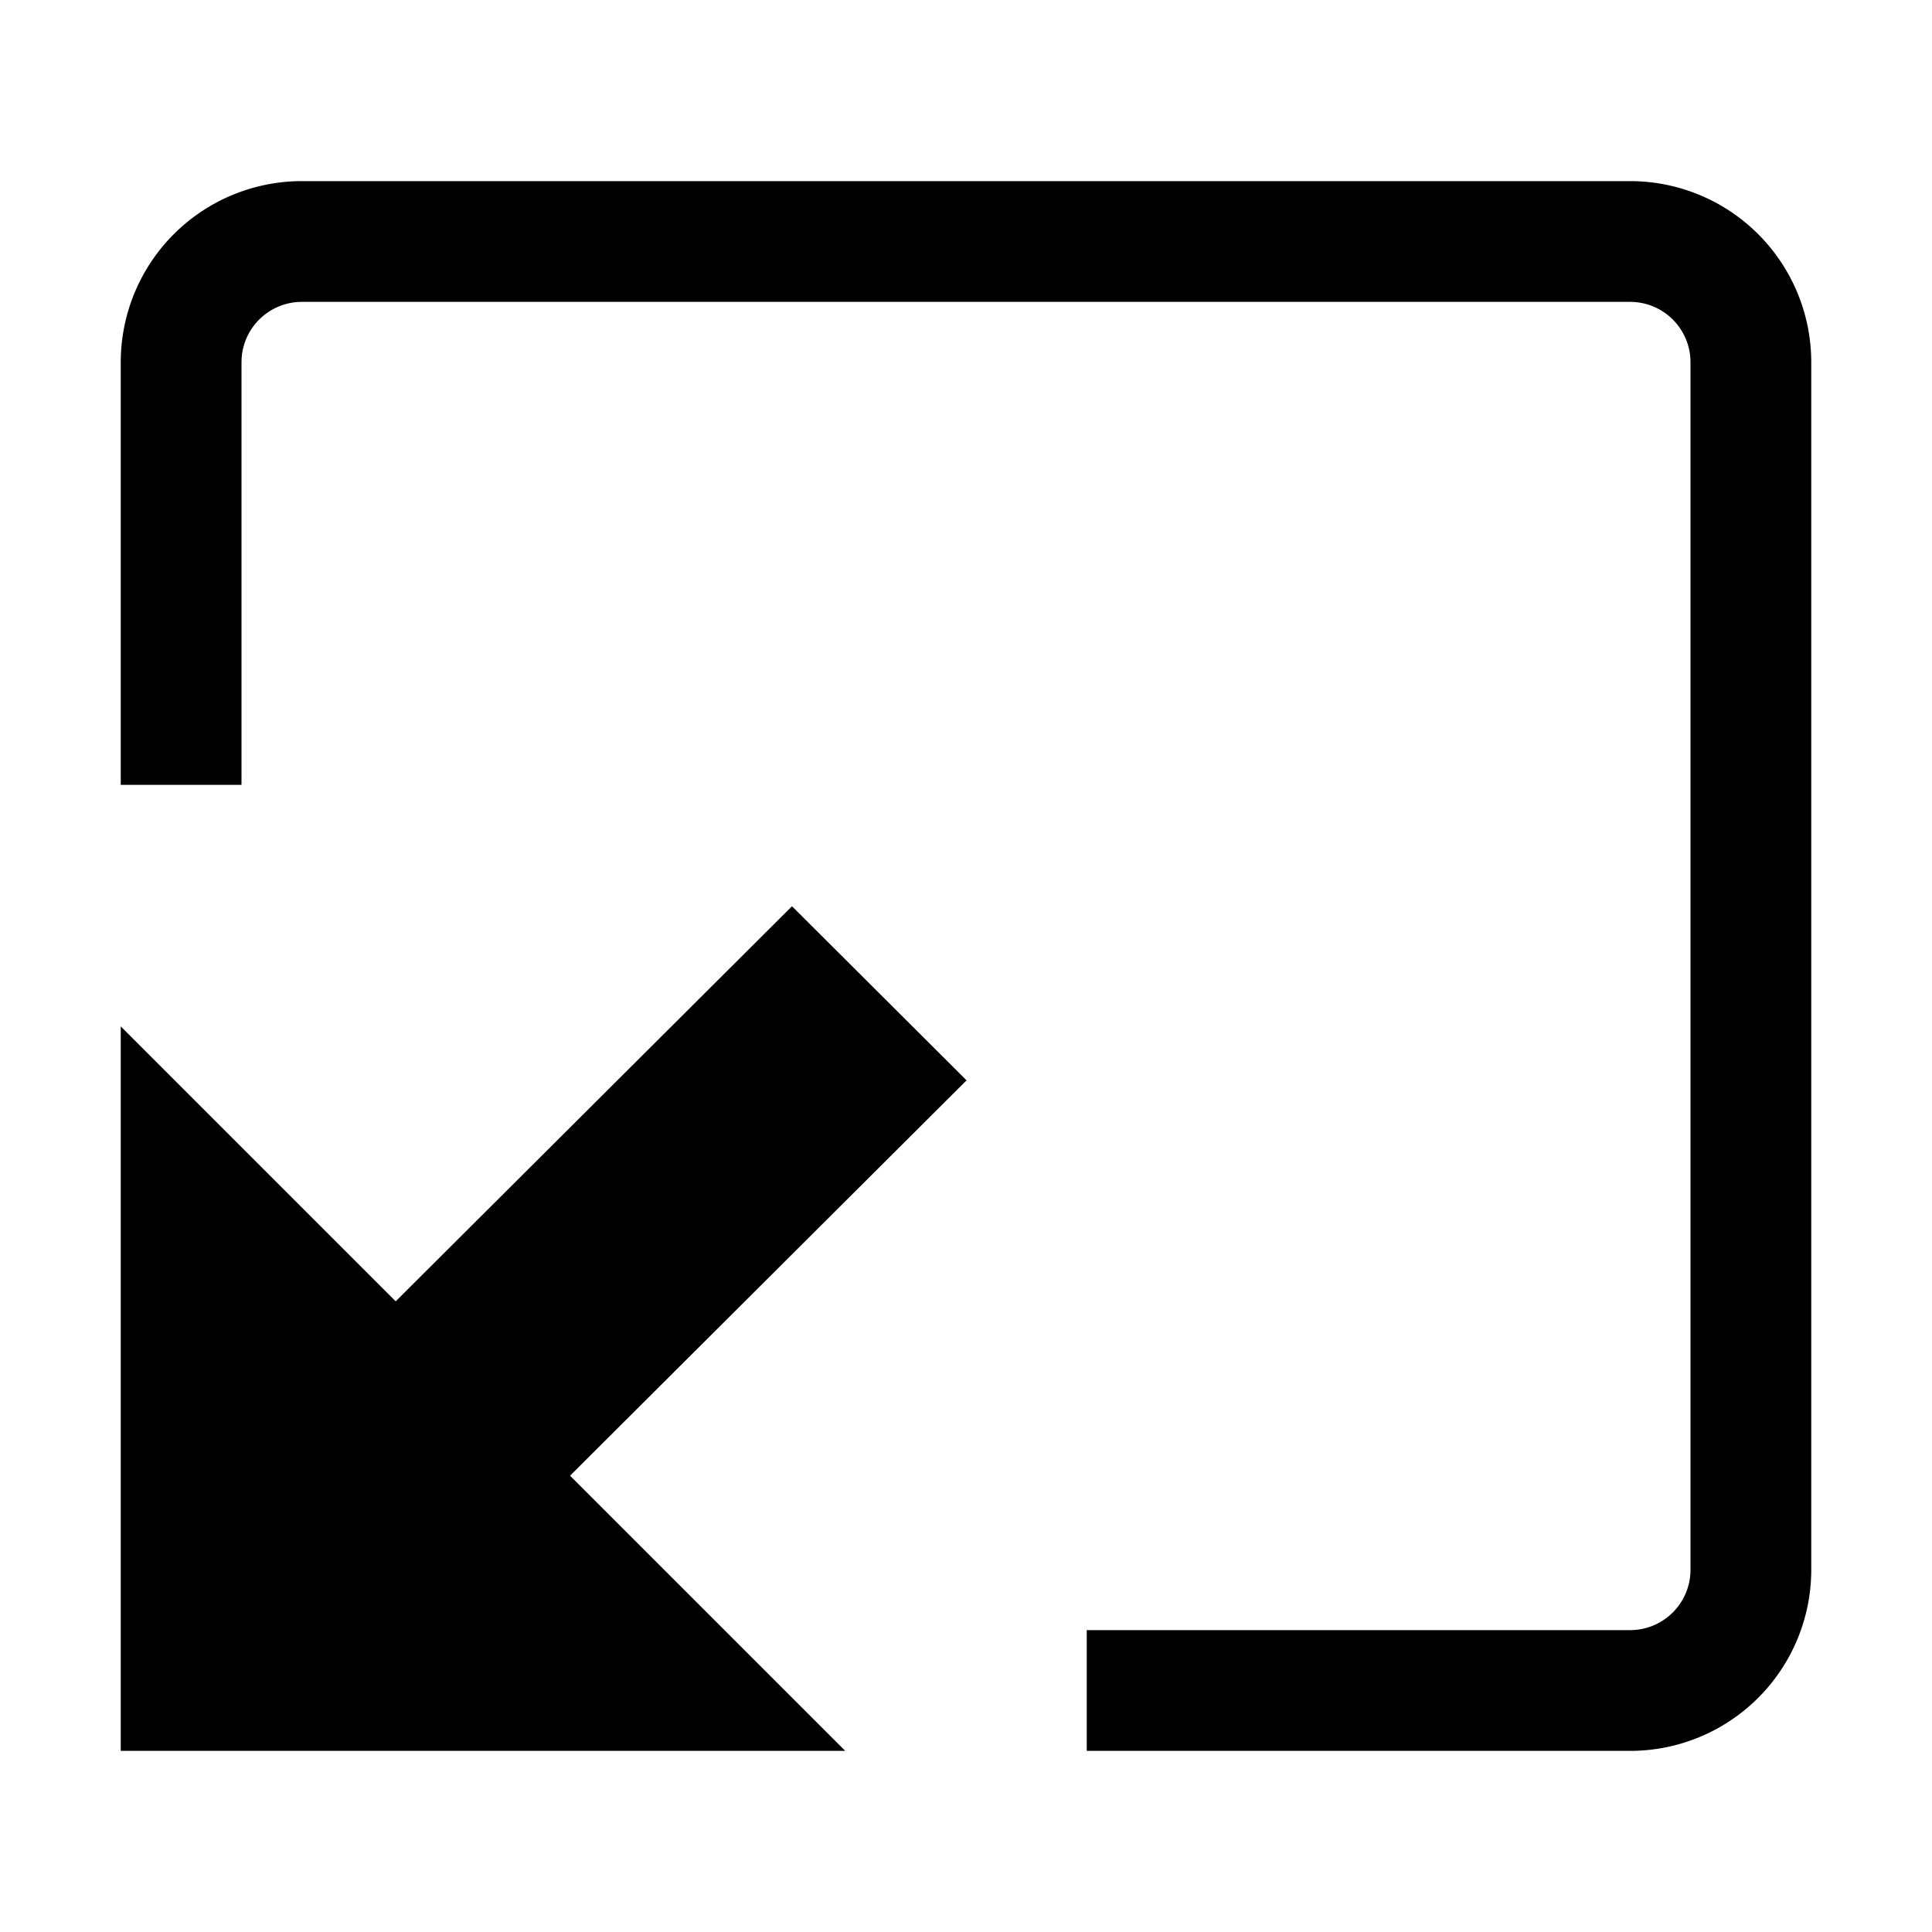
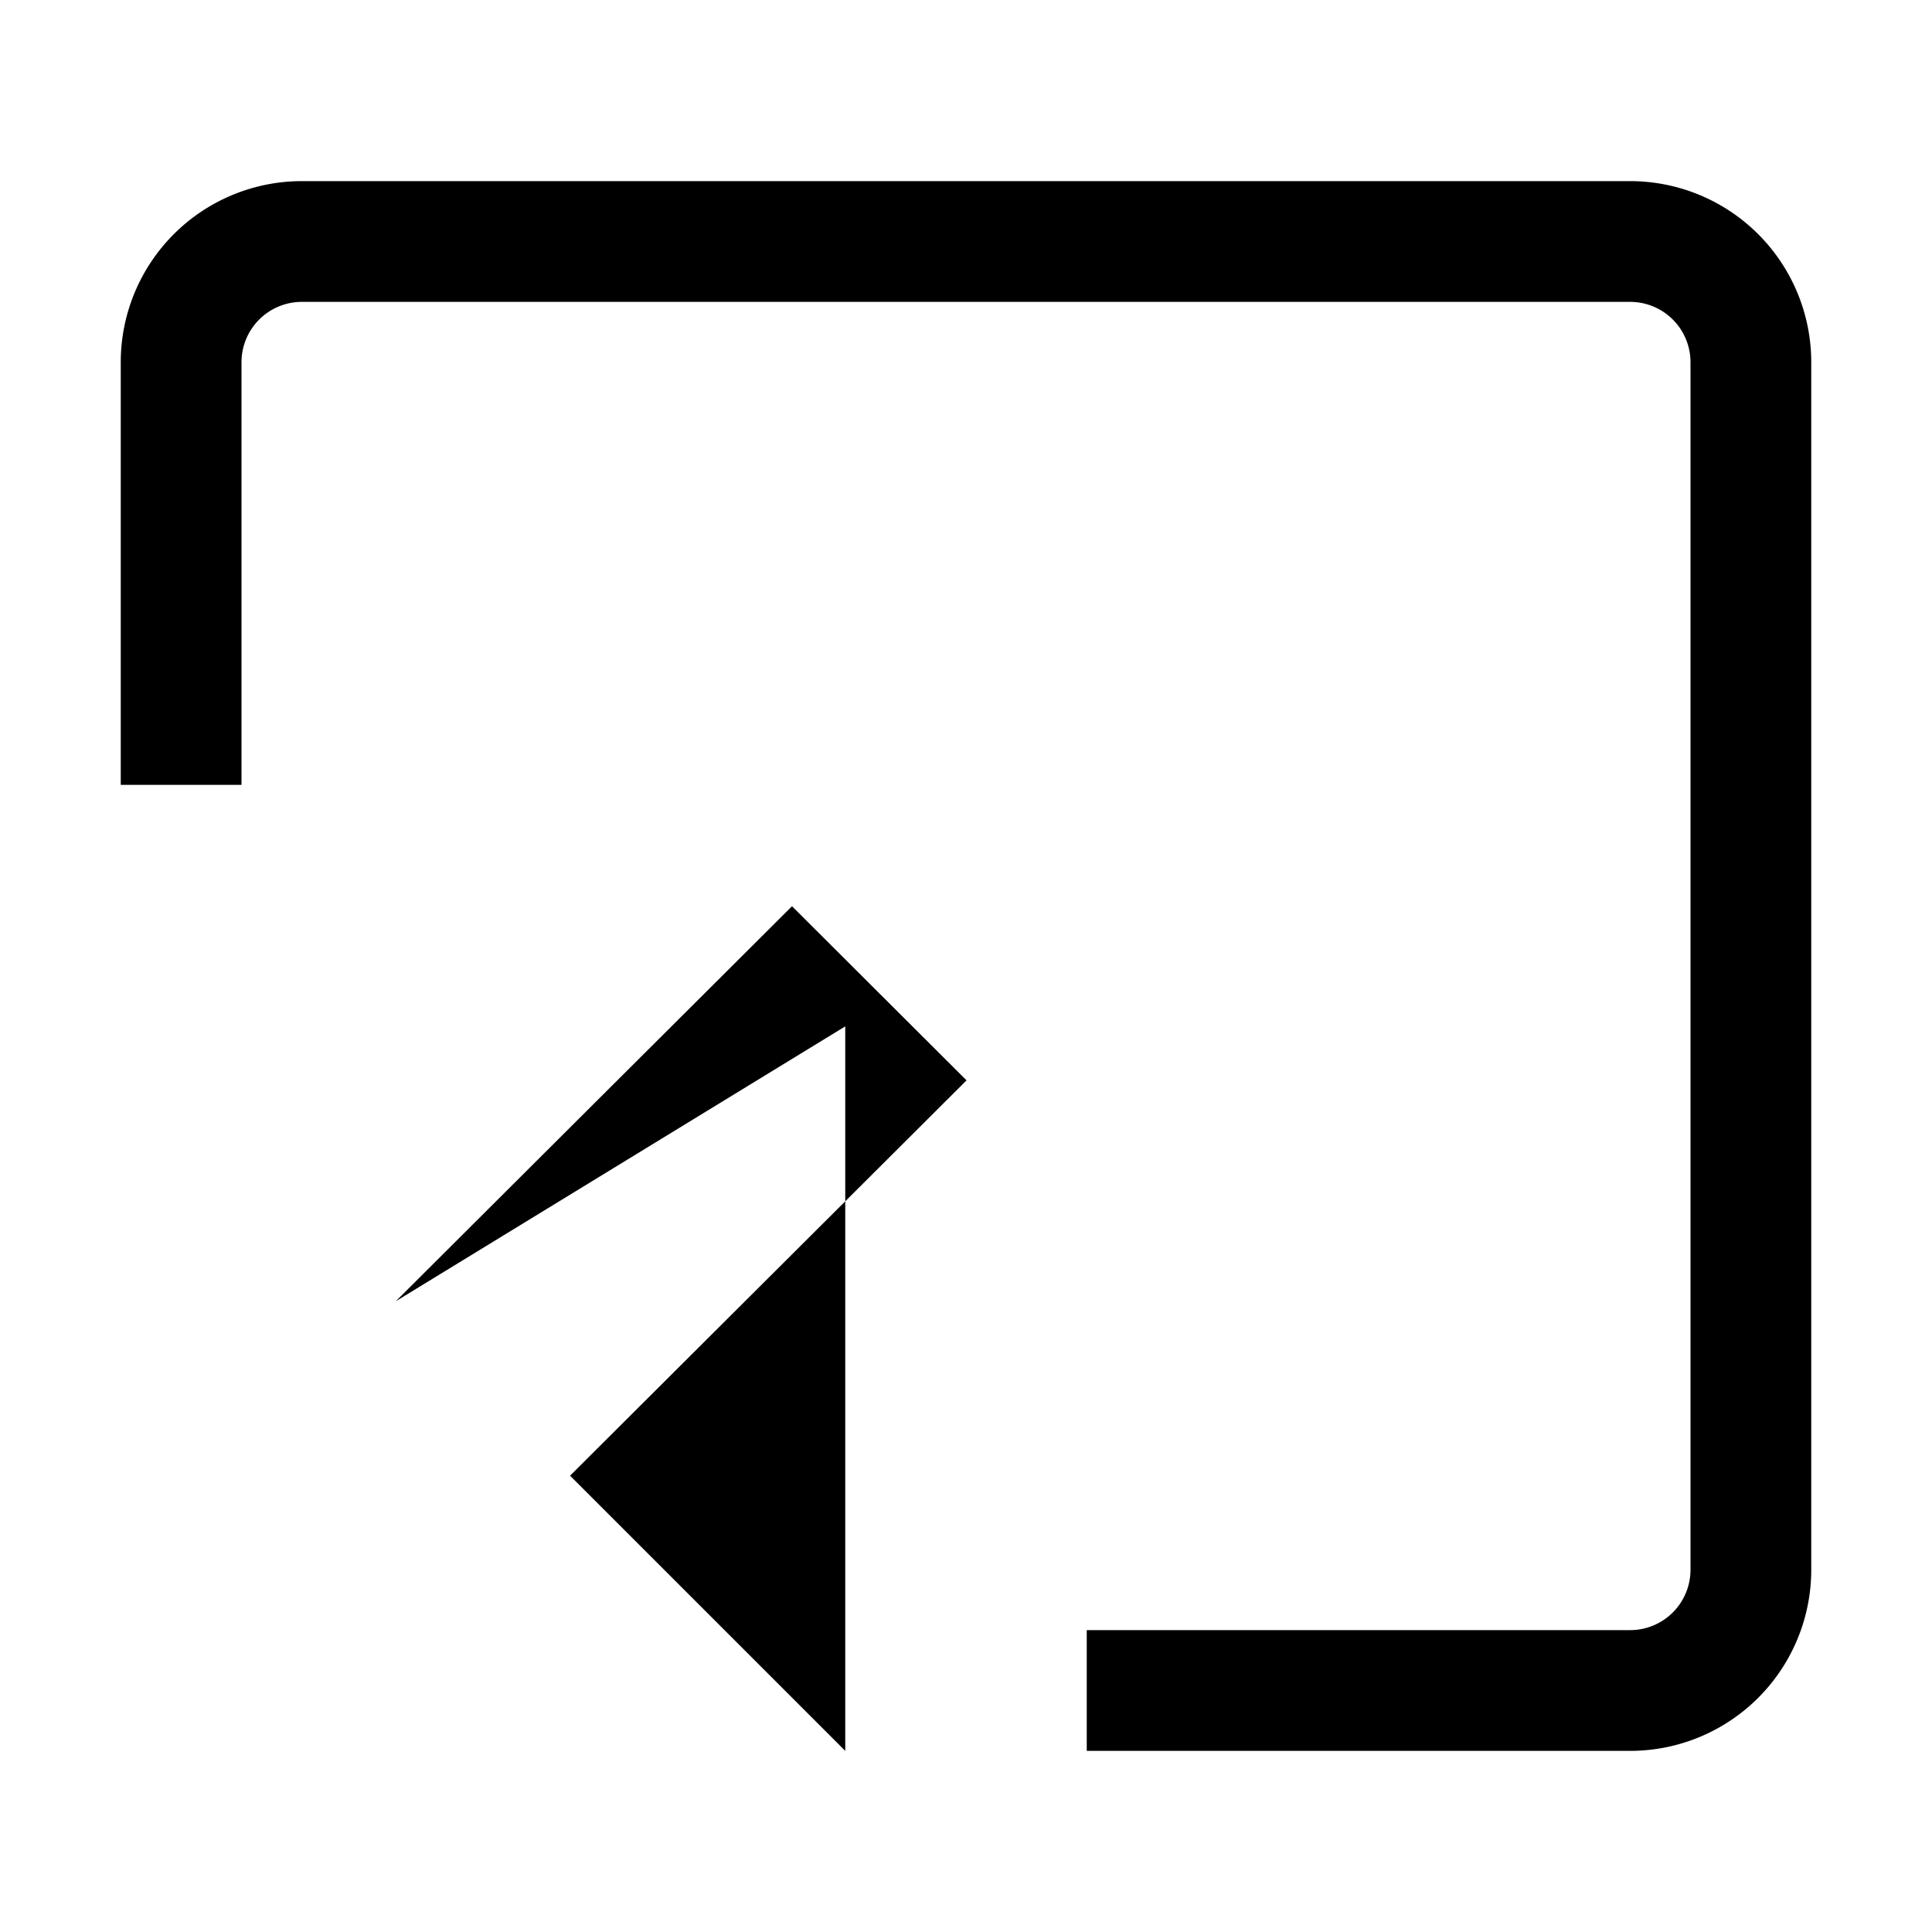
<svg xmlns="http://www.w3.org/2000/svg" t="1650521500256" class="icon" viewBox="0 0 1024 1024" version="1.1" p-id="11271" width="200" height="200">
-   <path d="M160 96h704a96 96 0 0 1 96 96v640a96 96 0 0 1-96 96h-288v-64h288a32 32 0 0 0 32-32V192a32 32 0 0 0-32-32H160a32 32 0 0 0-32 32v224H64V192a96 96 0 0 1 96-96z m49.728 593.728l210.048-209.408 92.512 92.288-210.144 209.536L448 928H64V544z" p-id="11272" />
+   <path d="M160 96h704a96 96 0 0 1 96 96v640a96 96 0 0 1-96 96h-288v-64h288a32 32 0 0 0 32-32V192a32 32 0 0 0-32-32H160a32 32 0 0 0-32 32v224H64V192a96 96 0 0 1 96-96z m49.728 593.728l210.048-209.408 92.512 92.288-210.144 209.536L448 928V544z" p-id="11272" />
</svg>